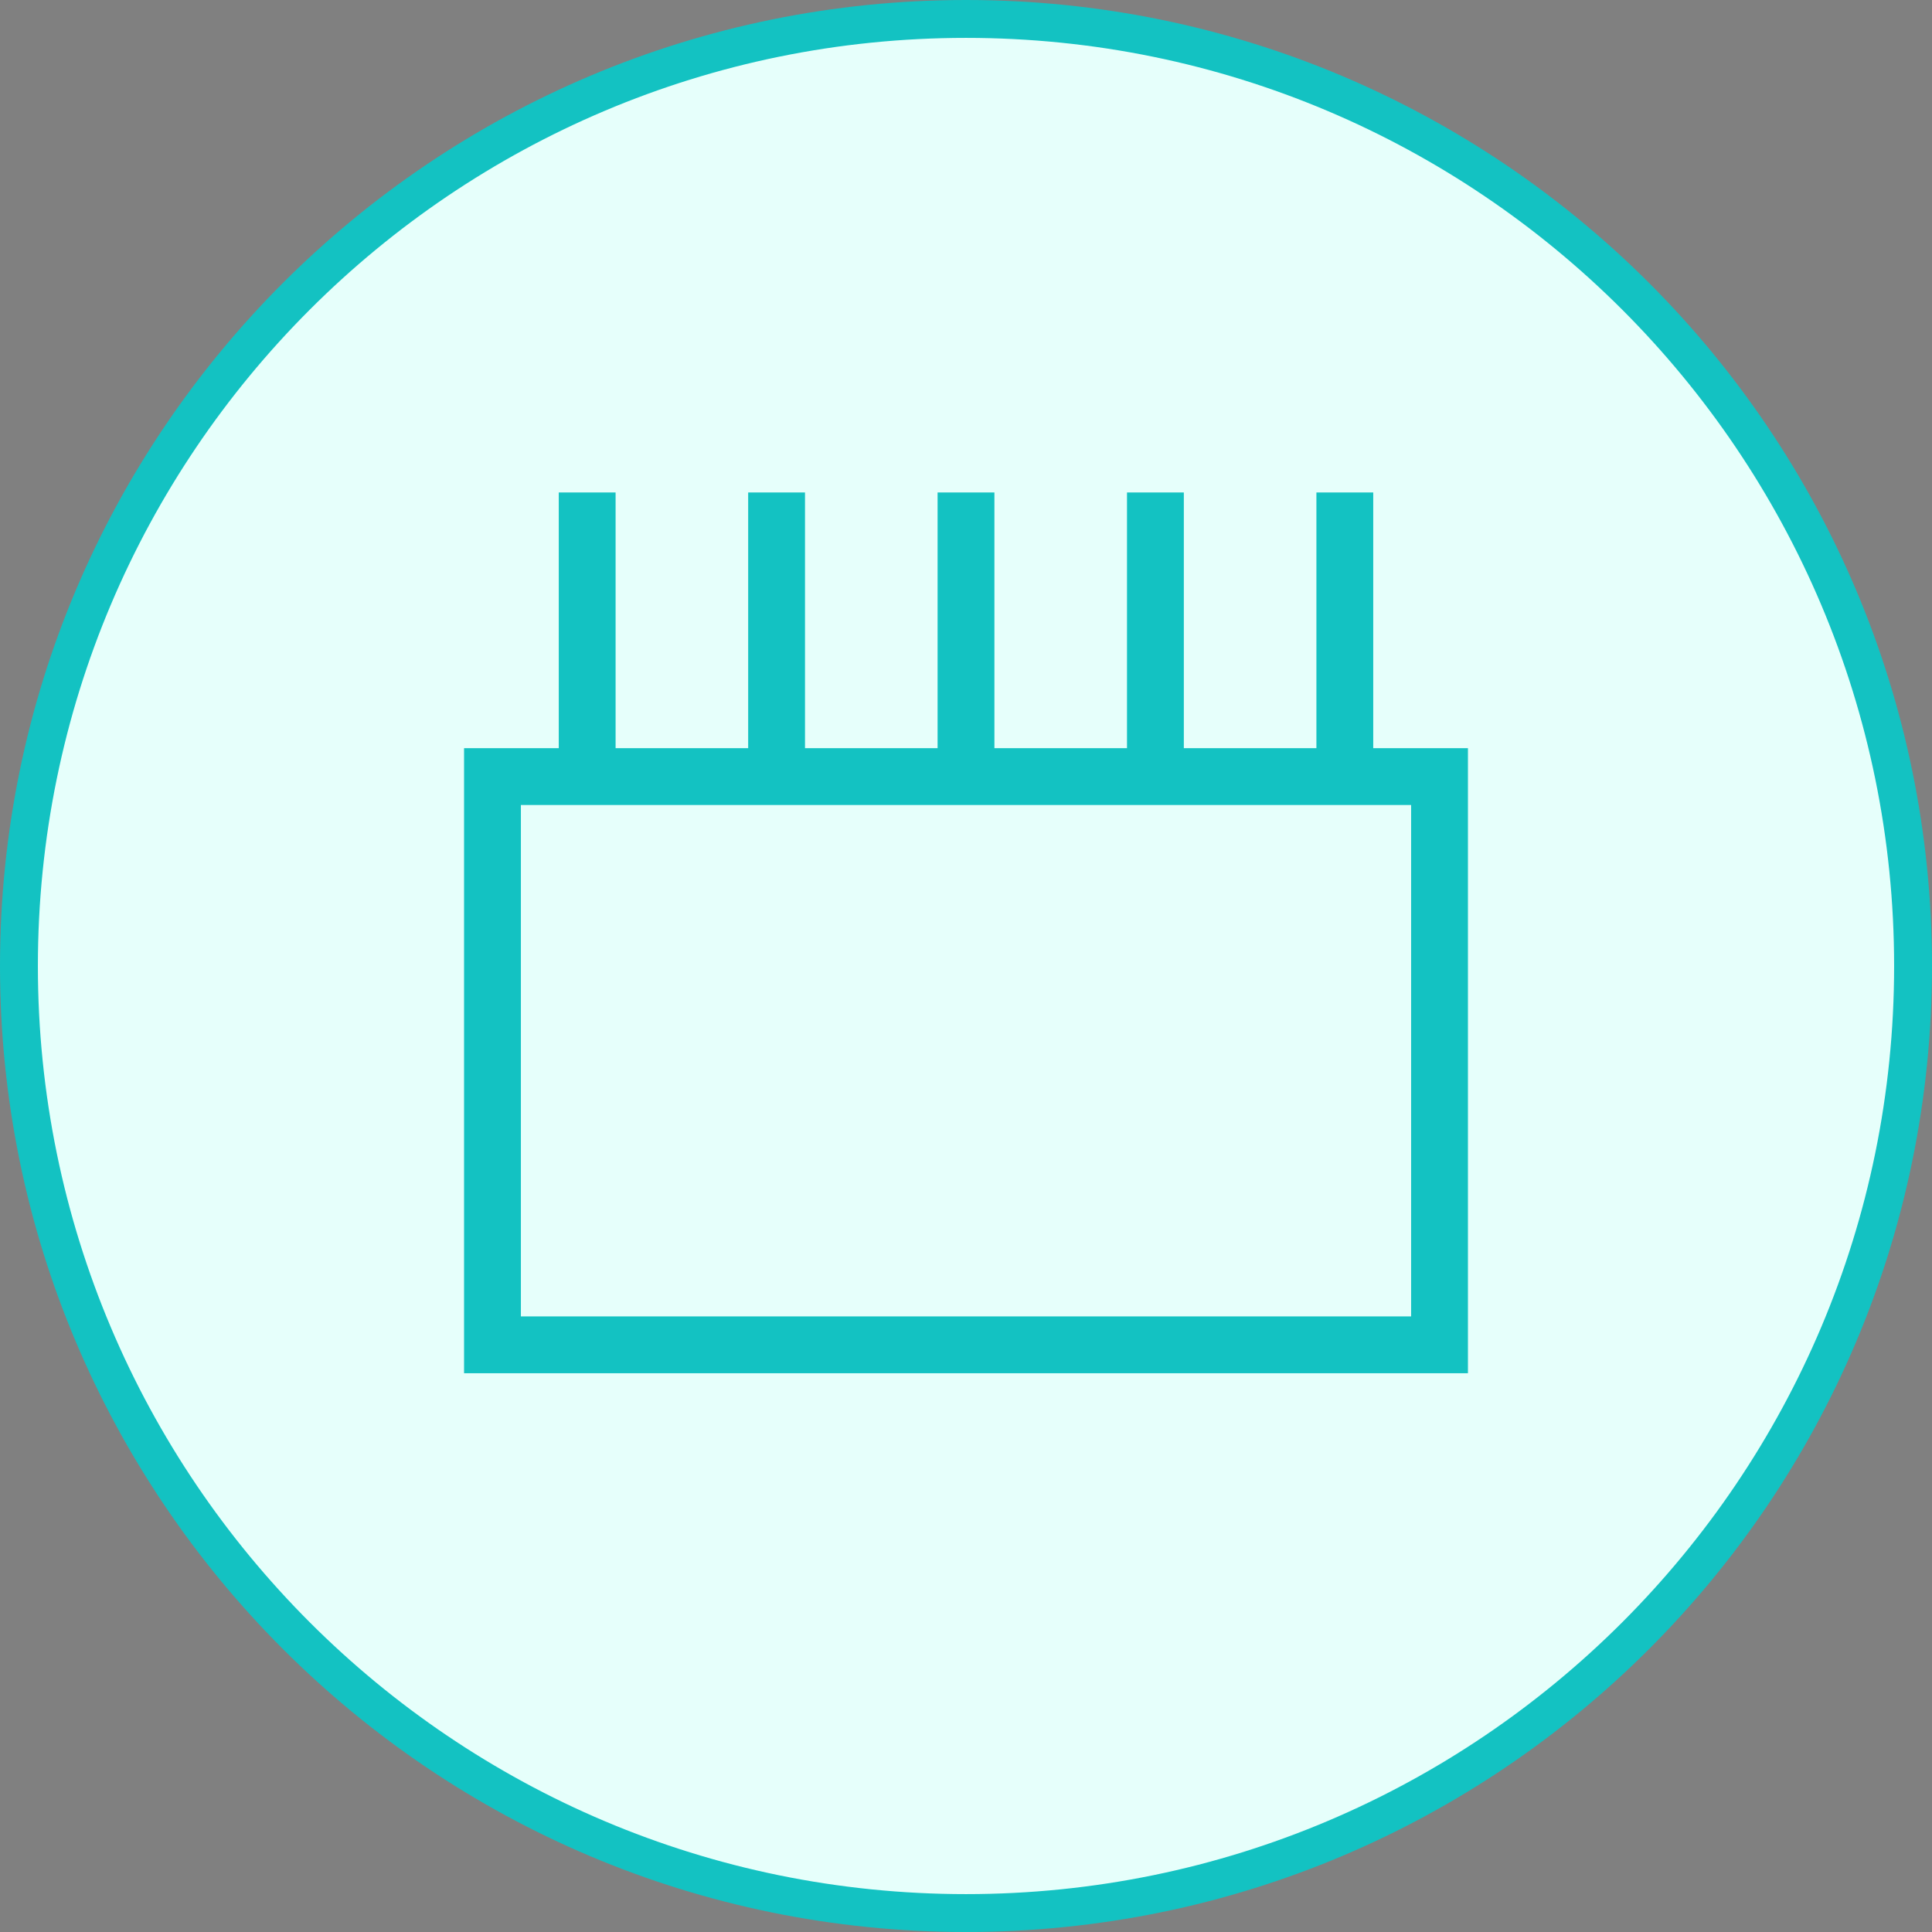
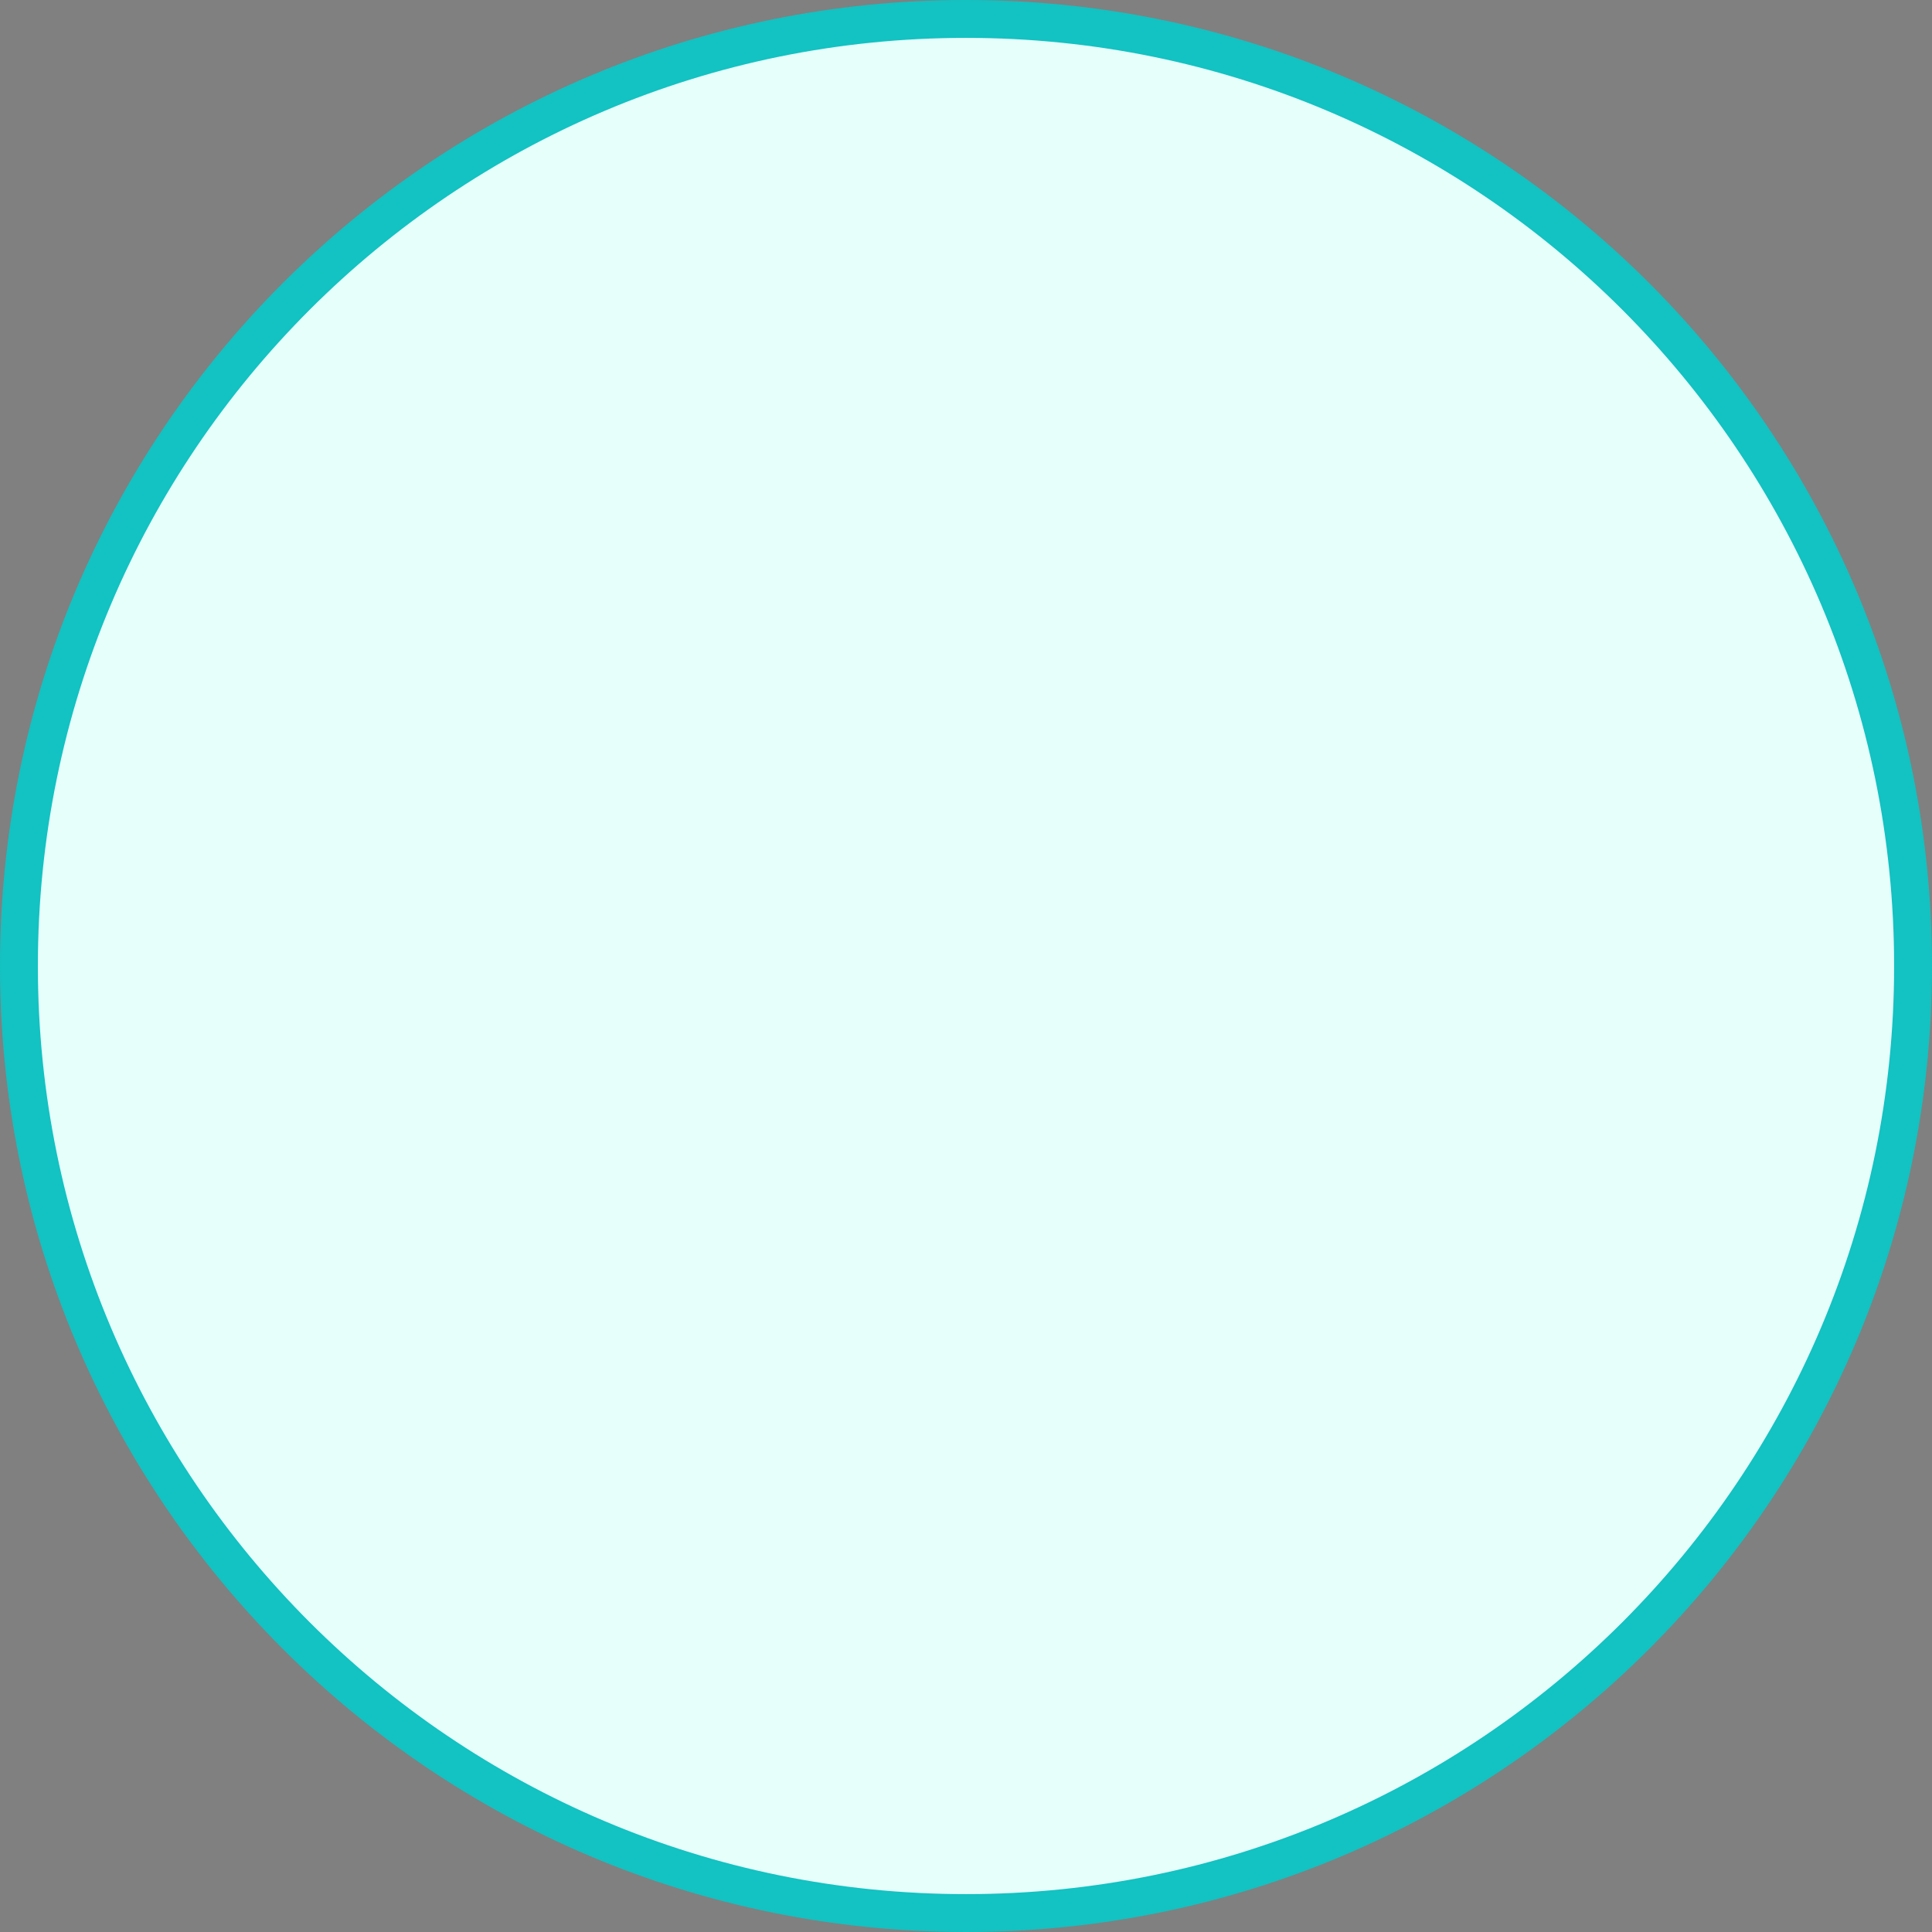
<svg xmlns="http://www.w3.org/2000/svg" width="102" height="102" viewBox="0 0 102 102" fill="none">
  <rect x="0" y="0" width="102" height="102" fill="#808080" stroke="none" />
  <path d="M51 101C78.614 101 101 78.614 101 51C101 23.386 78.614 1 51 1C23.386 1 1 23.386 1 51C1 78.614 23.386 101 51 101Z" fill="#E6FFFB" stroke="#13C2C2" stroke-width="2" />
-   <path d="M26 41H76V71H26V41Z" stroke="#13C2C2" stroke-width="3" />
  <path d="M31 26V41ZM41 26V41ZM51 26V41ZM61 26V41ZM71 26V41Z" fill="black" />
-   <path d="M31 26V41M41 26V41M51 26V41M61 26V41M71 26V41" stroke="#13C2C2" stroke-width="3" />
</svg>